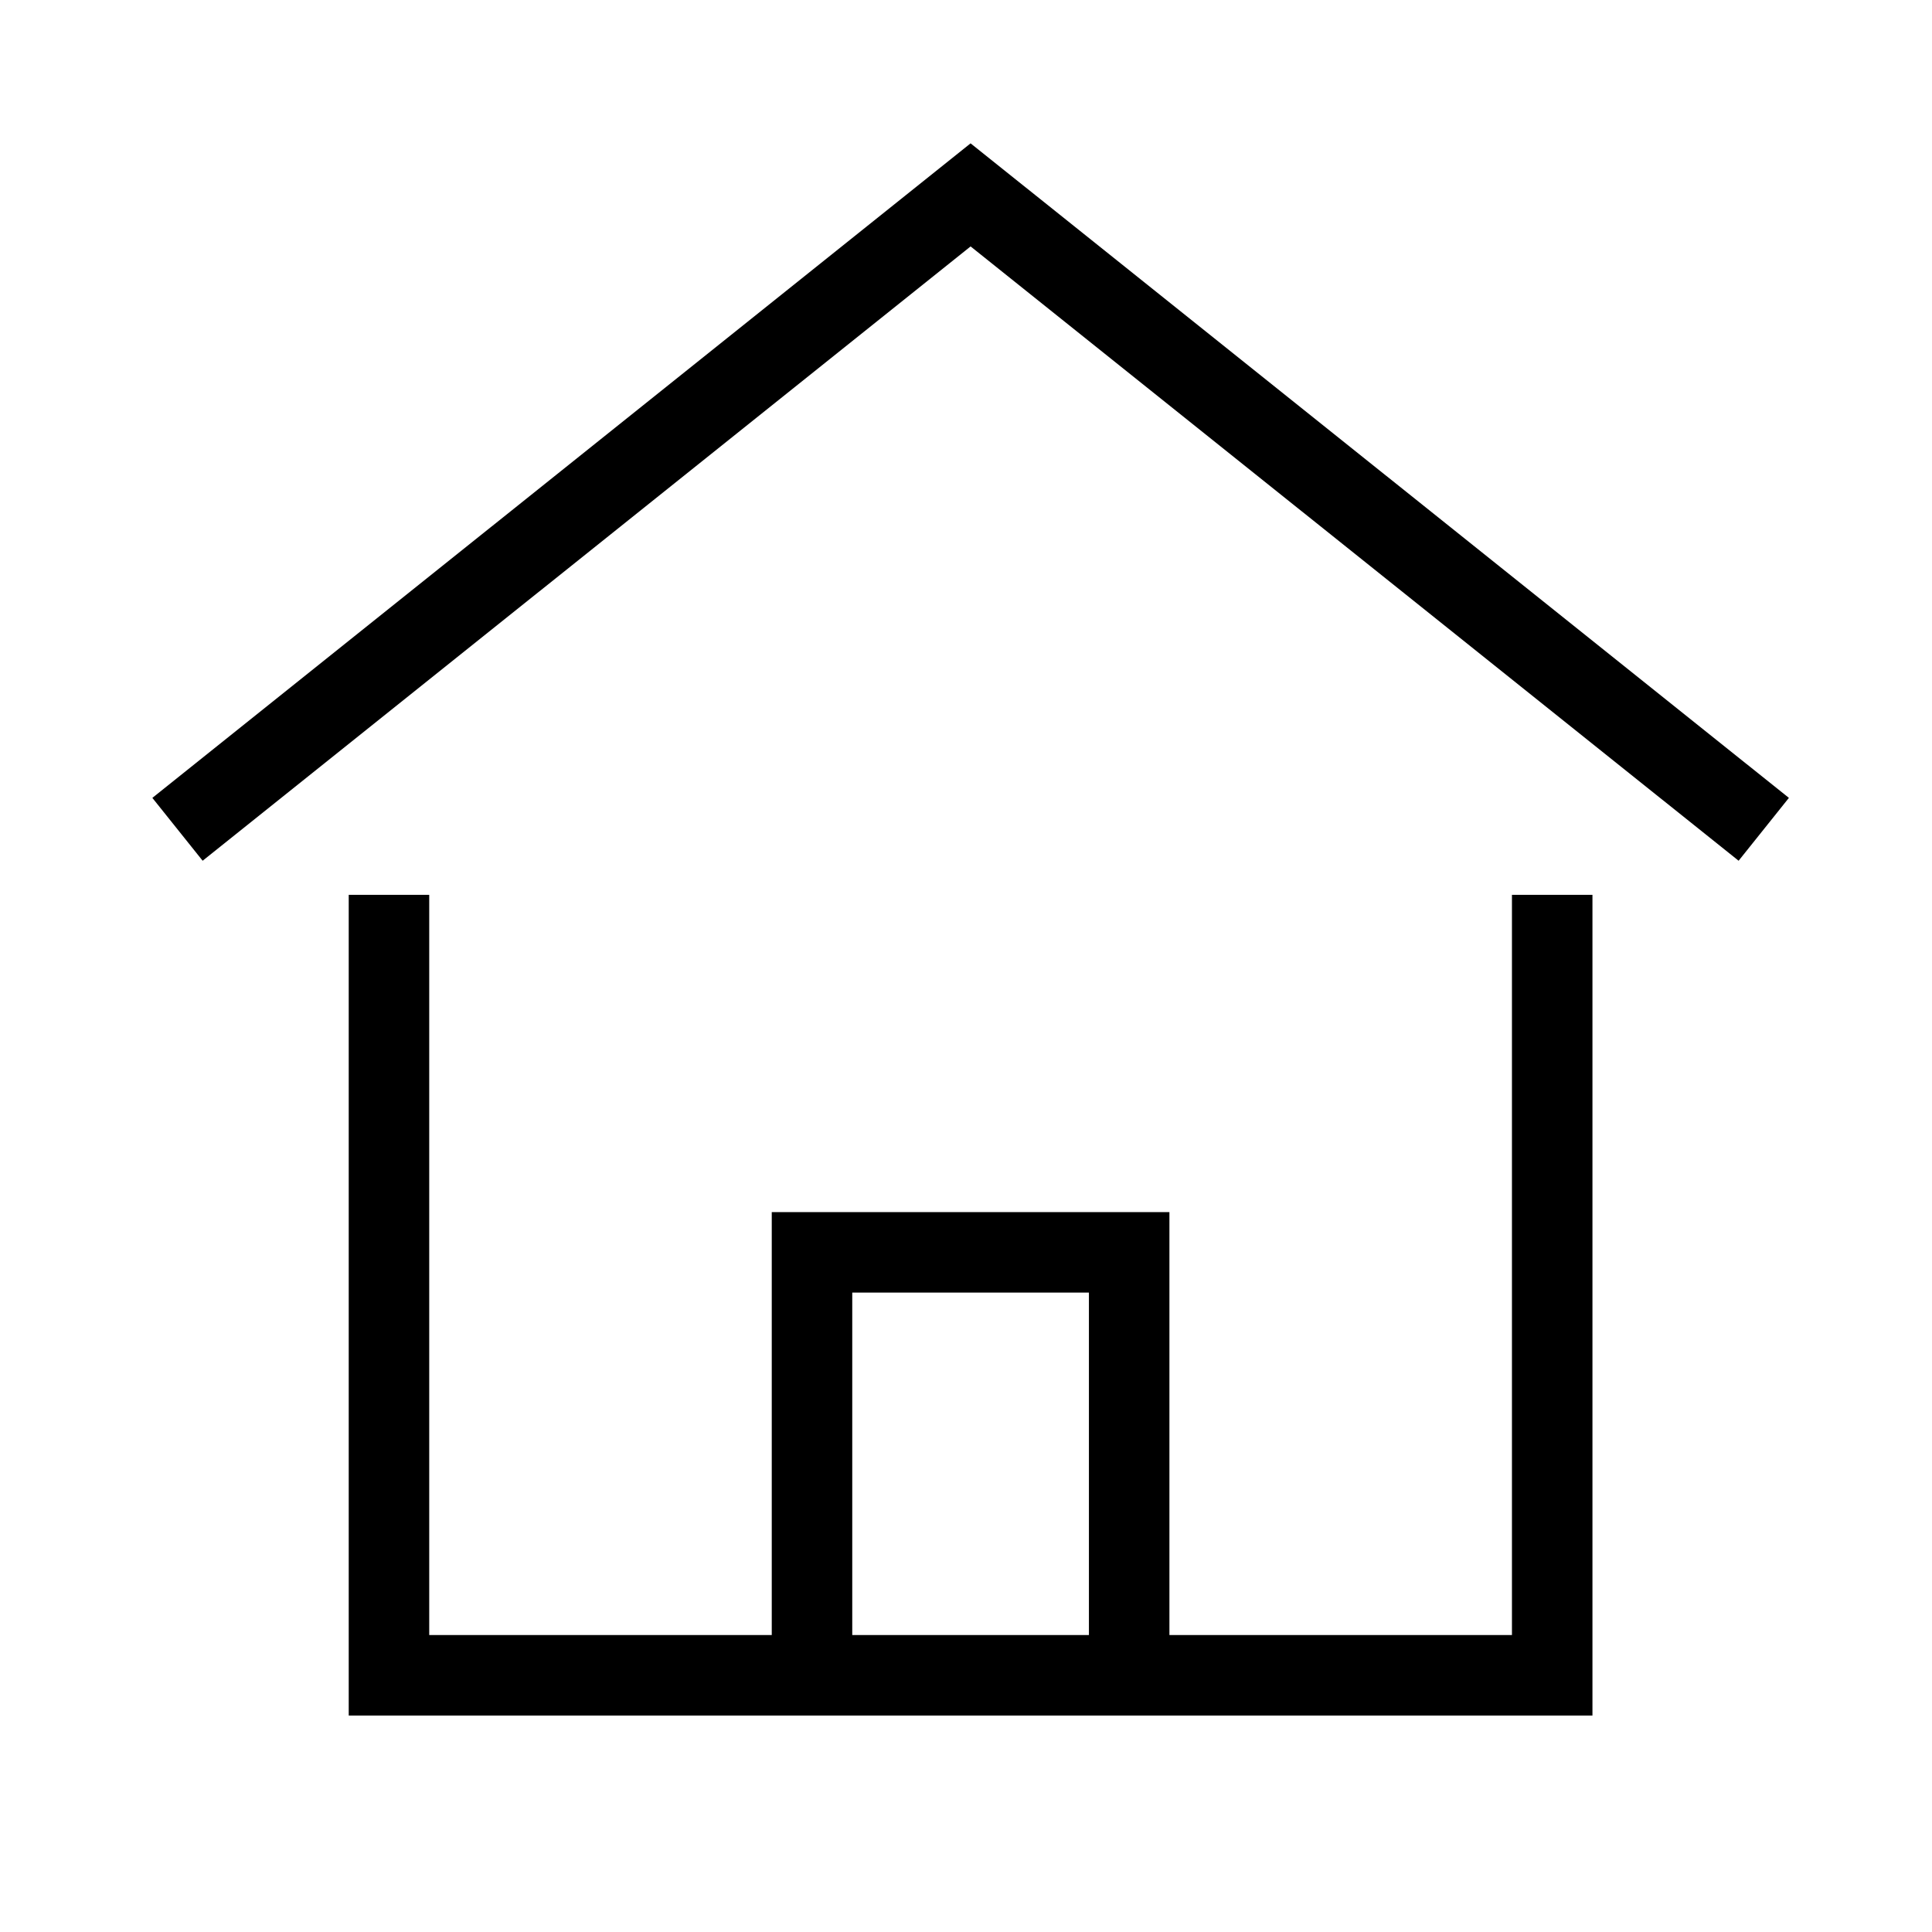
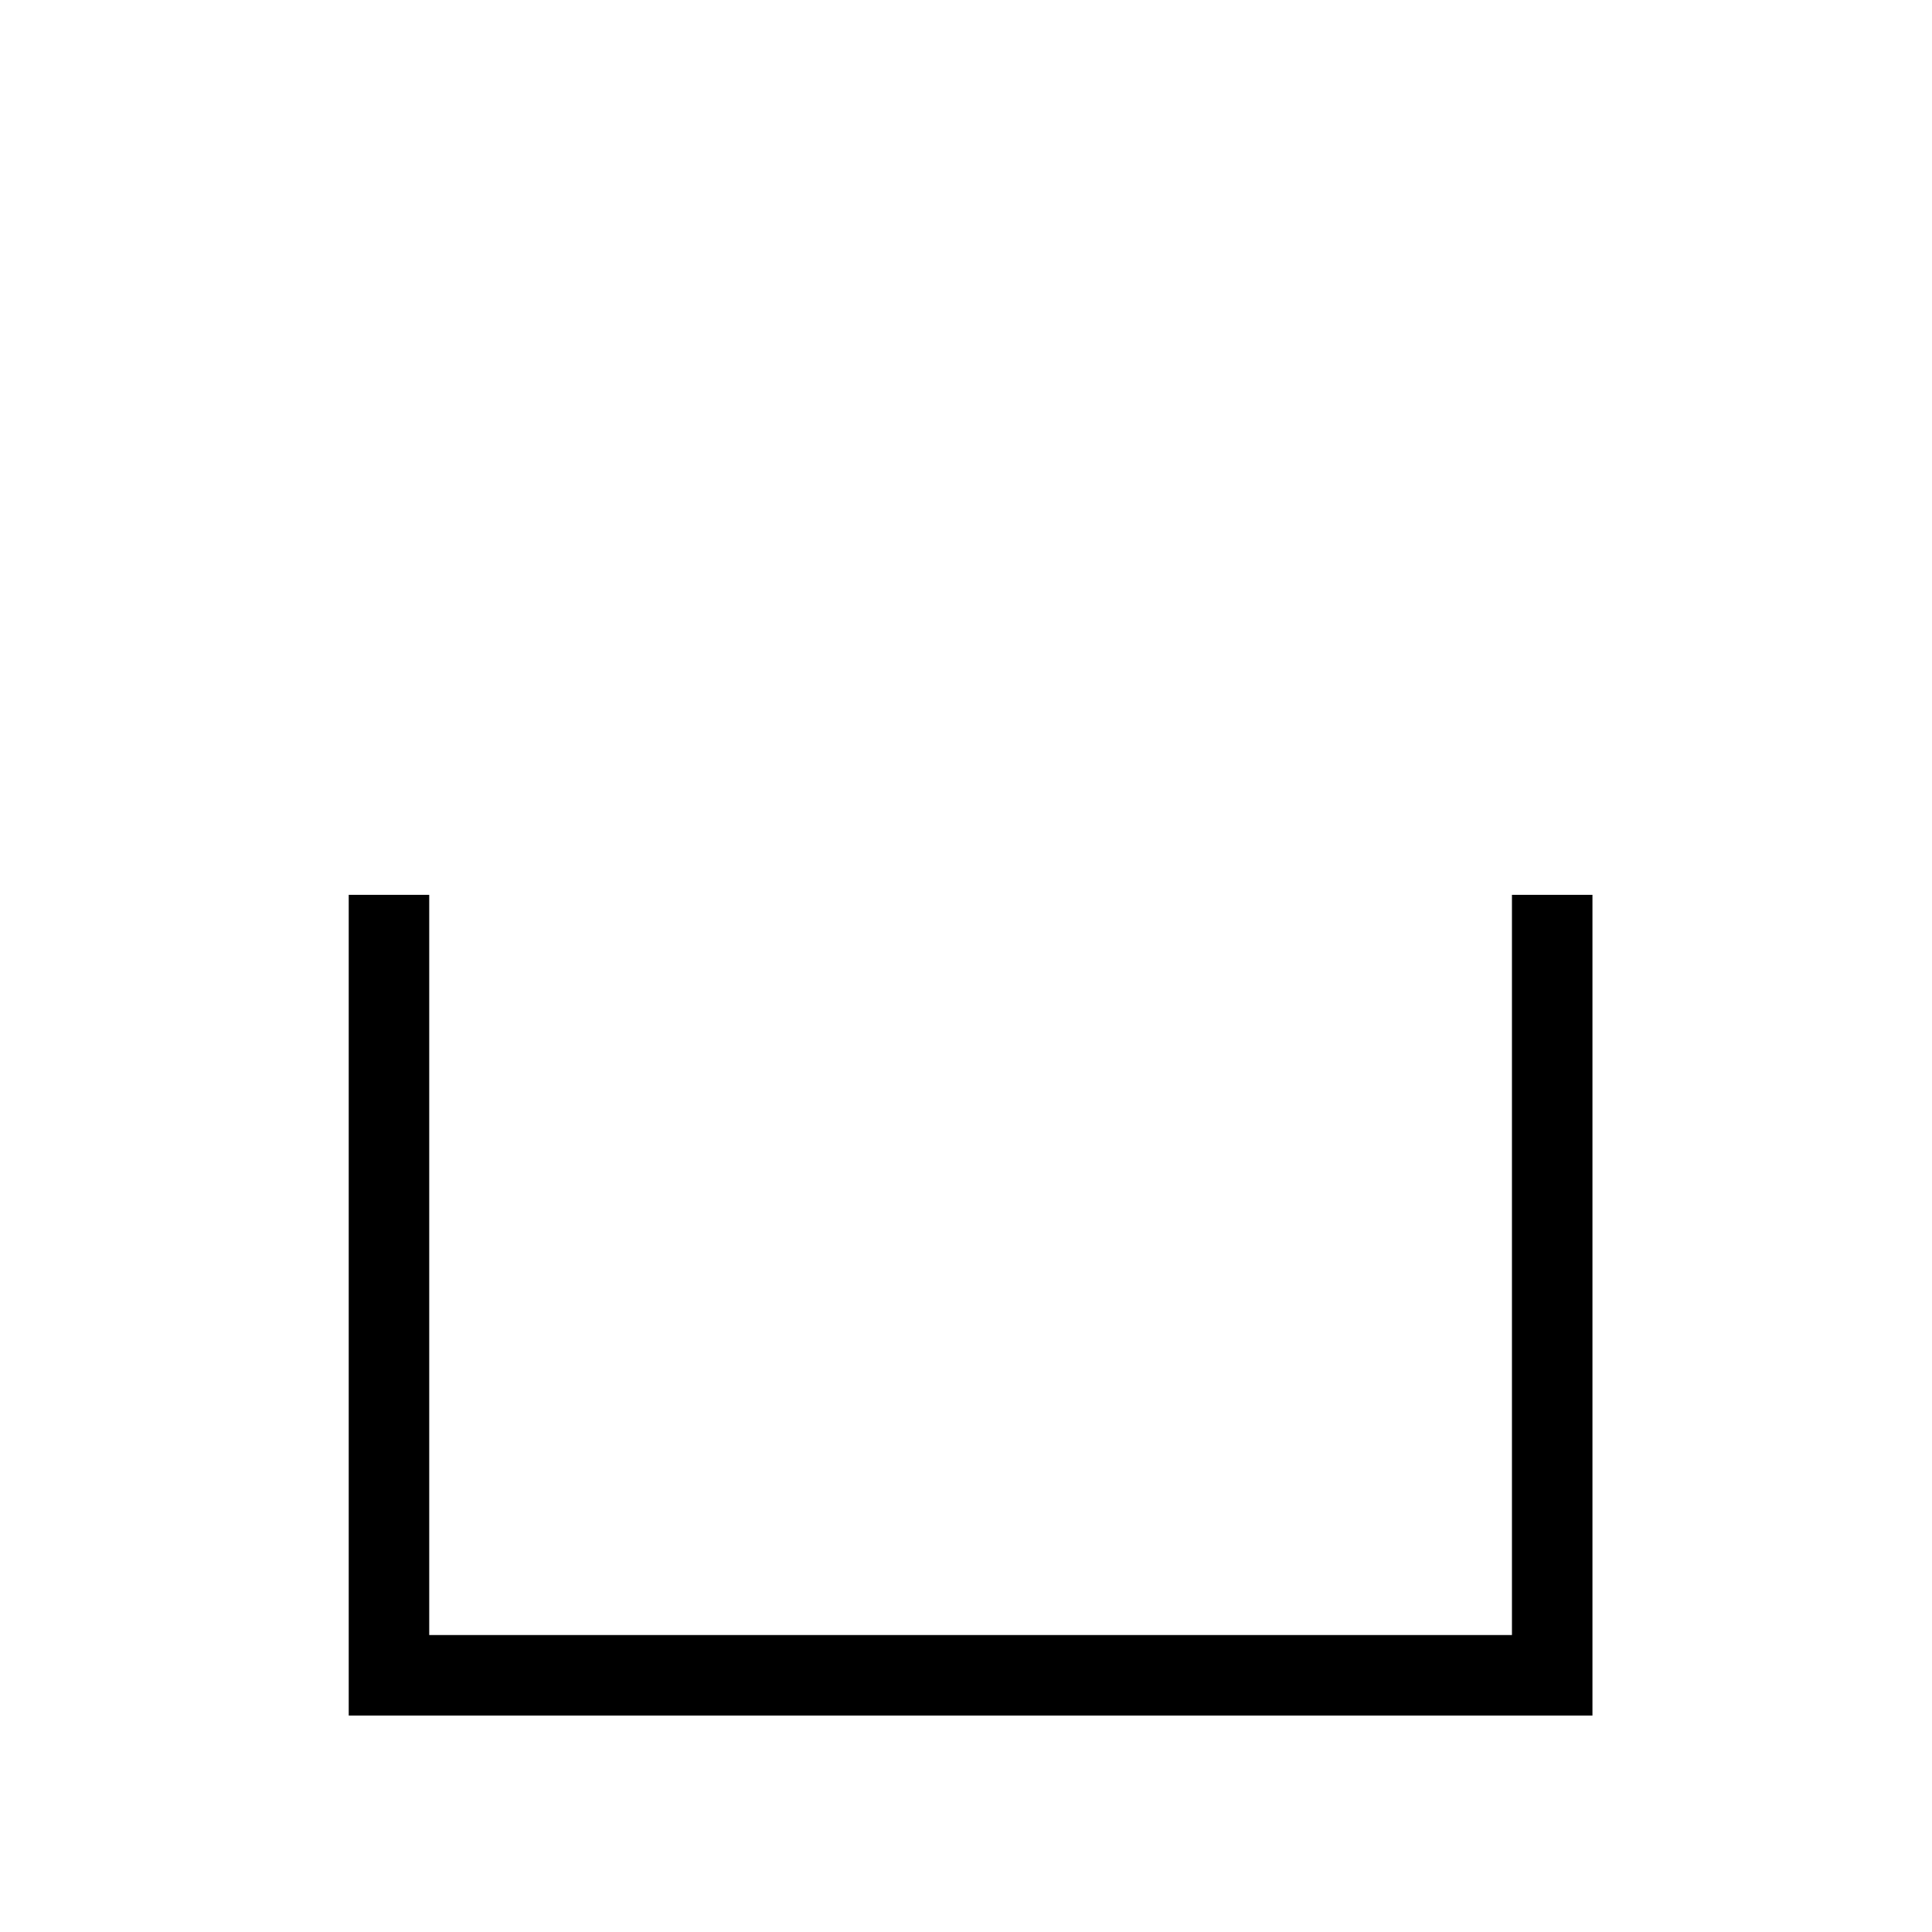
<svg xmlns="http://www.w3.org/2000/svg" width="24" height="24" viewBox="0 0 24 24" version="1.1" xml:space="preserve" style="fill-rule:evenodd;clip-rule:evenodd;">
  <g>
-     <path d="M2.205,10.302L12.057,2.421L21.91,10.302M10.087,20.811L10.087,15.557L14.027,15.557L14.027,20.811" style="fill:none;stroke:black;stroke-width:1px;" />
    <path d="M4.832,11.616L4.832,20.811L19.282,20.811L19.282,11.616" style="fill:none;stroke:black;stroke-width:1px;stroke-linecap:square;" />
  </g>
</svg>